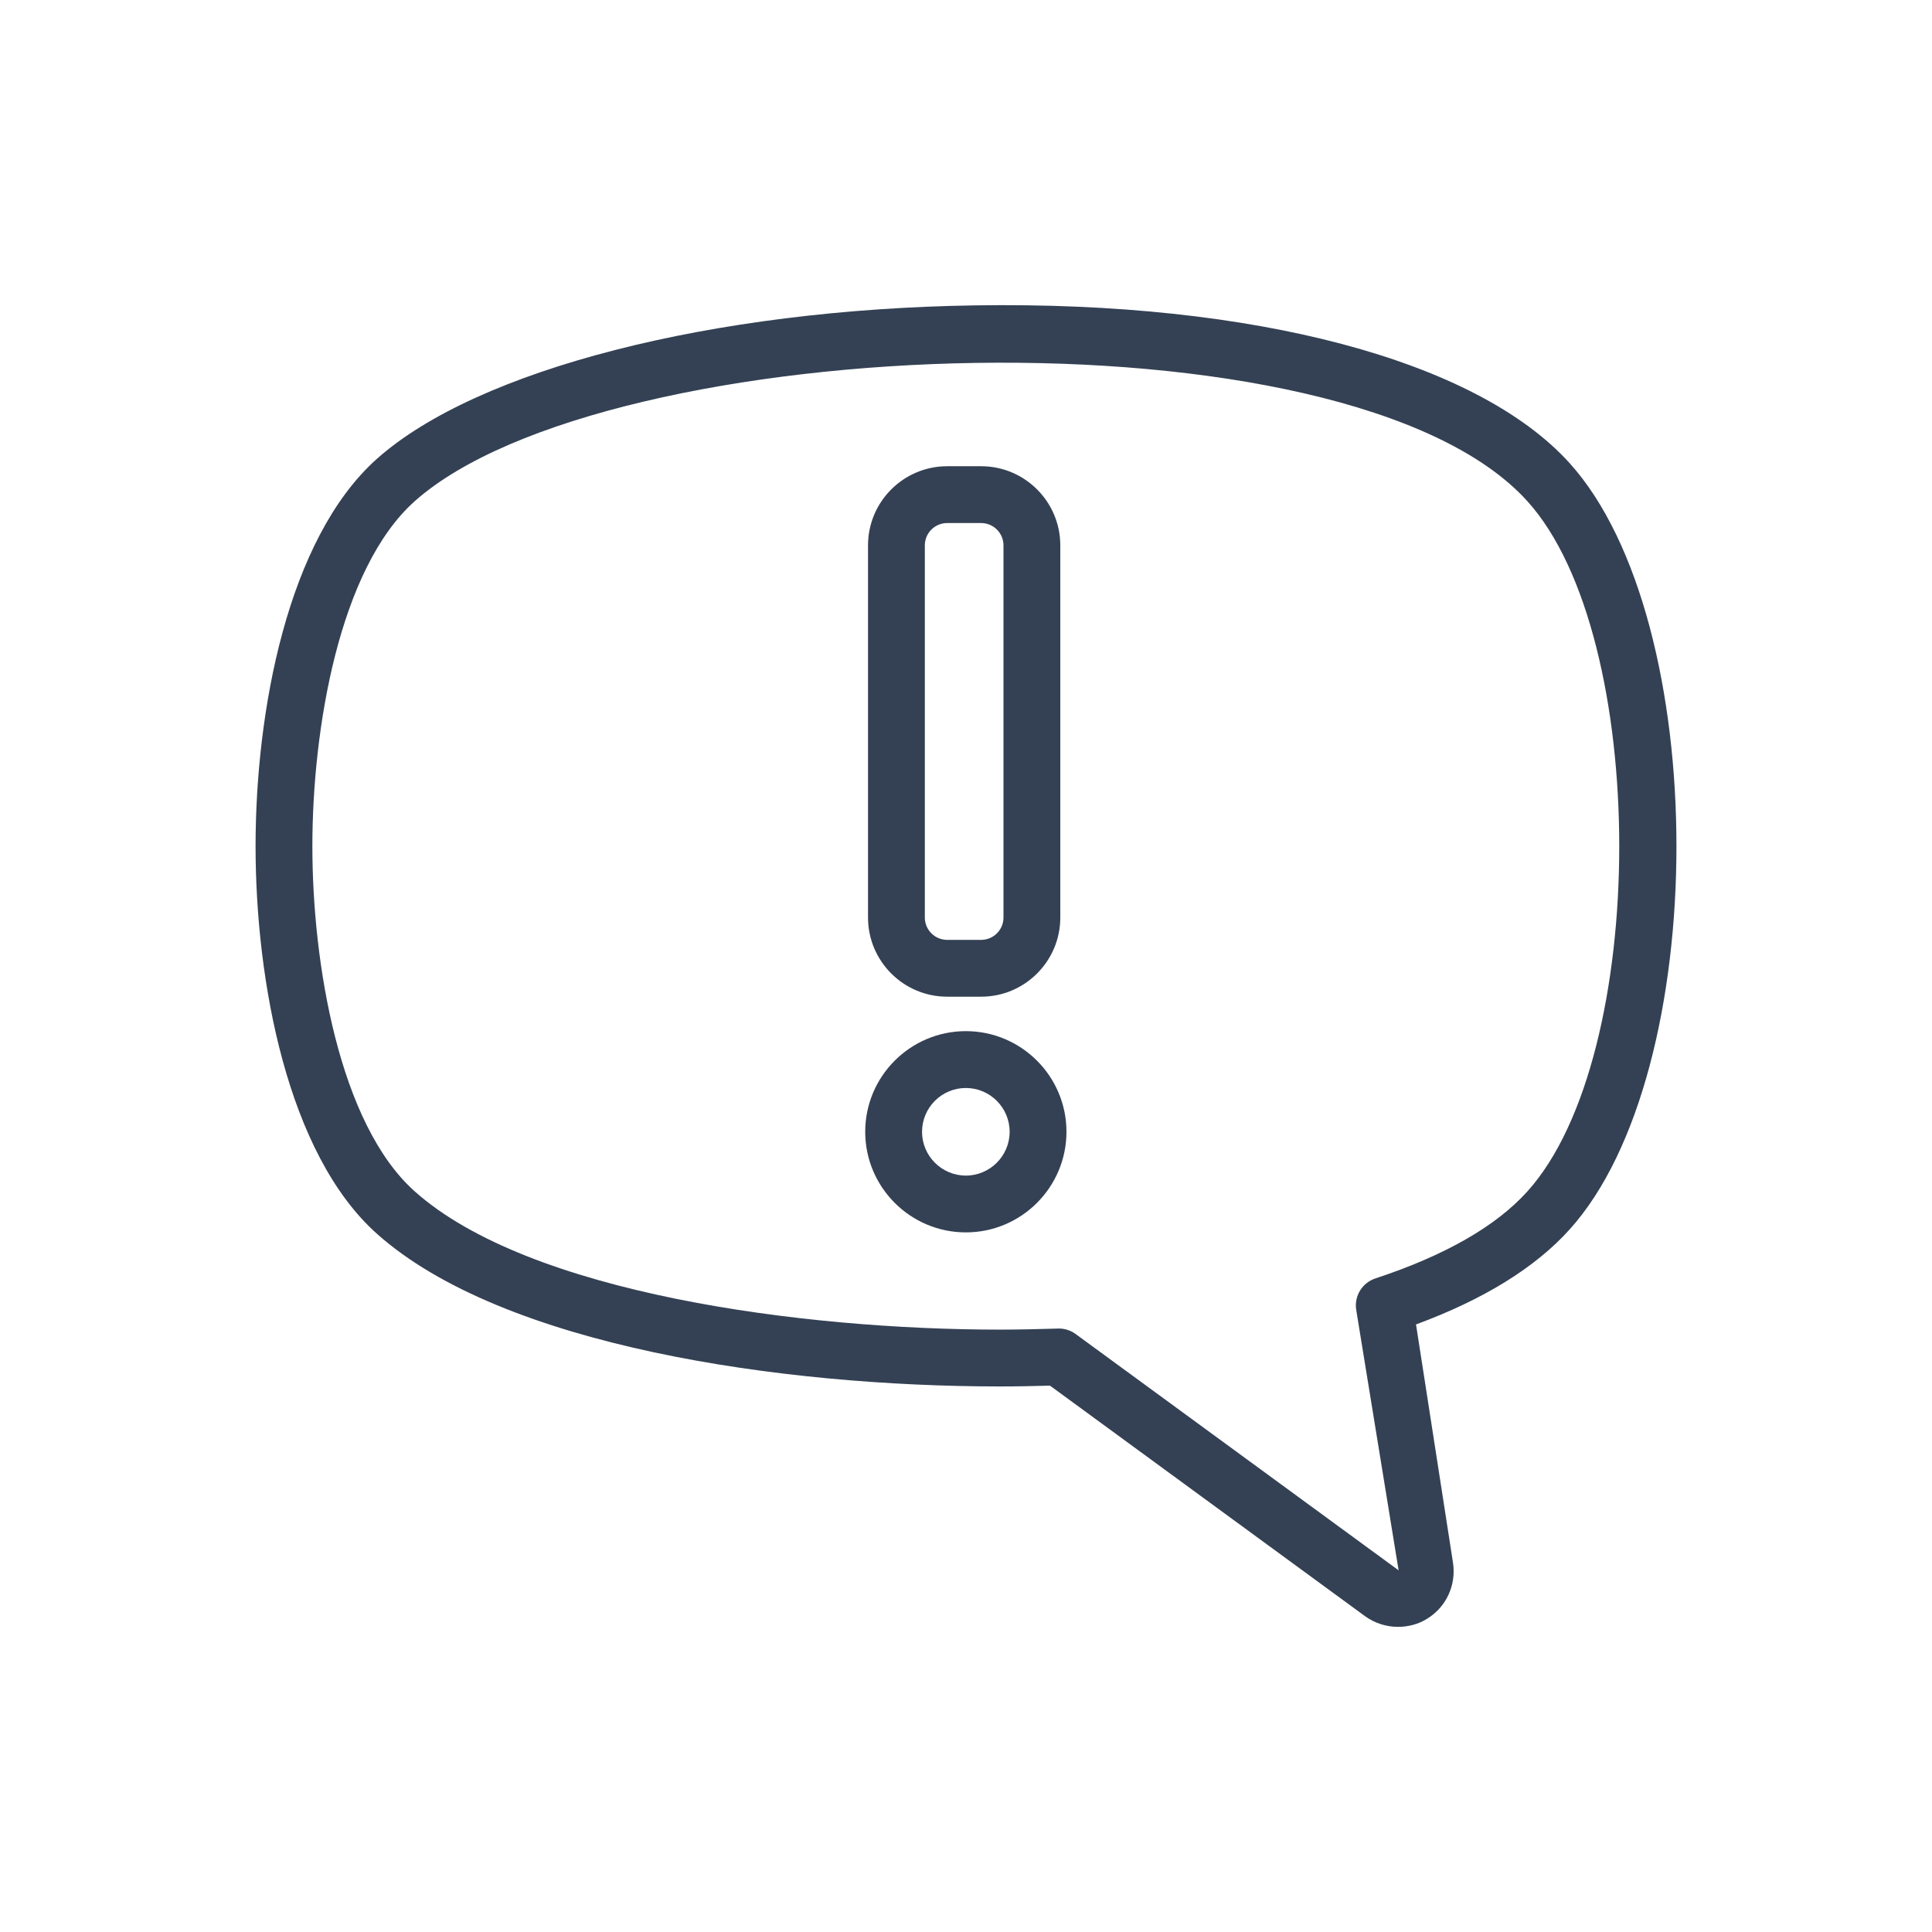
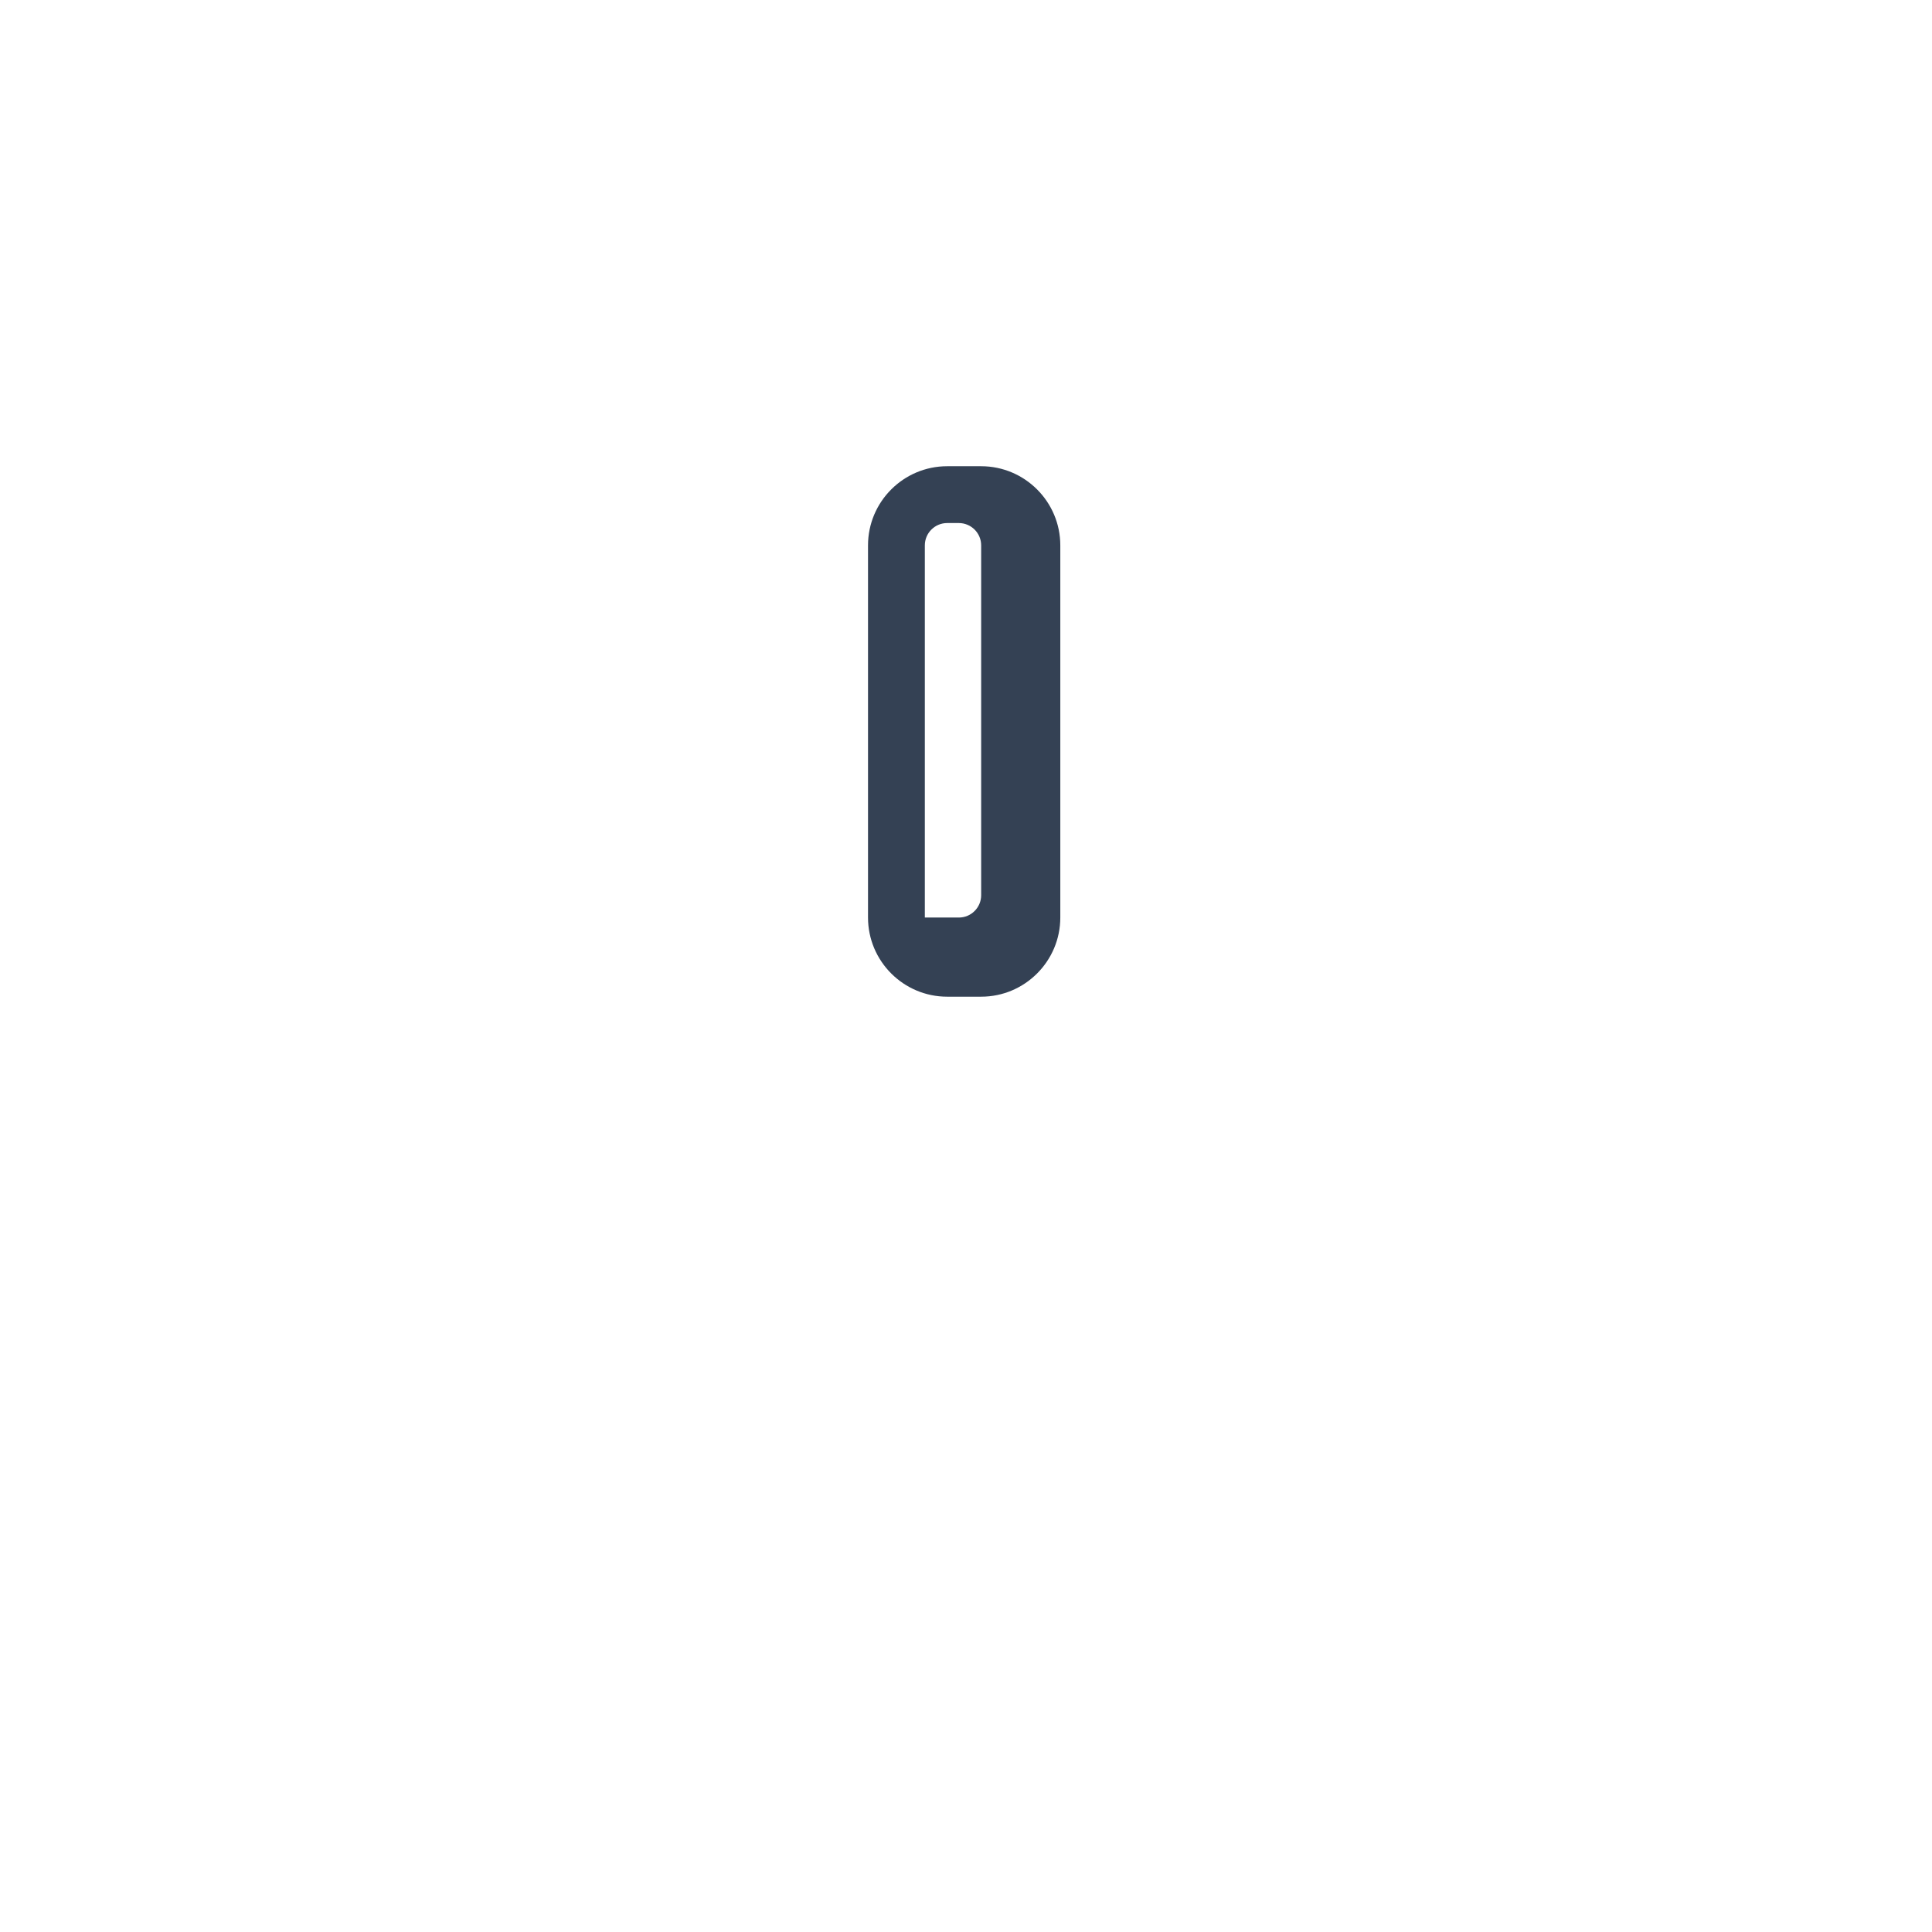
<svg xmlns="http://www.w3.org/2000/svg" version="1.1" id="Layer_1" x="0px" y="0px" width="85px" height="85px" viewBox="0 0 85 85" style="enable-background:new 0 0 85 85;" xml:space="preserve">
  <g id="outline-1">
    <g id="Strokecolor1_9_">
-       <path style="fill:#344154;" d="M61.503,71.575c-0.514,0-1.024-0.165-1.439-0.464L46.194,60.962    c-0.716,0.02-1.447,0.036-2.186,0.036c-9.623,0-21.882-1.766-27.43-6.721c-3.933-3.517-5.334-11.113-5.334-17.049    c0-5.931,1.401-13.522,5.333-17.037c4.418-3.938,14.762-6.589,26.351-6.756c12.25-0.187,22.033,2.415,26.121,6.933    c6.277,6.936,6.277,26.796,0,33.731c-1.505,1.671-3.773,3.072-6.75,4.171l1.627,10.483c0.15,0.994-0.304,1.963-1.155,2.475    C62.413,71.451,61.97,71.575,61.503,71.575z M46.585,58.45c0.265,0,0.524,0.084,0.738,0.241l14.21,10.397l-1.866-11.463    c-0.094-0.604,0.263-1.188,0.844-1.379c3.056-1.008,5.304-2.294,6.681-3.822c5.397-5.964,5.397-24.417,0.002-30.378    c-7.91-8.741-40.555-7.474-48.954,0.01c-3.319,2.968-4.497,10.028-4.497,15.172c0,5.149,1.178,12.216,4.5,15.185    c5.029,4.492,17.022,6.085,25.765,6.085c0.863,0,1.715-0.024,2.542-0.047C46.562,58.45,46.575,58.45,46.585,58.45z" />
-     </g>
+       </g>
    <g id="Strokecolor1_8_">
-       <path style="fill:#344154;" d="M43.167,43.85h-1.496c-1.92,0-3.482-1.562-3.482-3.482V23.994c0-1.92,1.562-3.482,3.482-3.482    h1.496c1.92,0,3.482,1.562,3.482,3.482v16.374C46.649,42.286,45.088,43.85,43.167,43.85z M41.671,23.012    c-0.542,0-0.982,0.44-0.982,0.982v16.374c0,0.542,0.44,0.982,0.982,0.982h1.496c0.542,0,0.982-0.44,0.982-0.982V23.994    c0-0.542-0.441-0.982-0.982-0.982C43.167,23.012,41.671,23.012,41.671,23.012z" />
+       <path style="fill:#344154;" d="M43.167,43.85h-1.496c-1.92,0-3.482-1.562-3.482-3.482V23.994c0-1.92,1.562-3.482,3.482-3.482    h1.496c1.92,0,3.482,1.562,3.482,3.482v16.374C46.649,42.286,45.088,43.85,43.167,43.85z M41.671,23.012    c-0.542,0-0.982,0.44-0.982,0.982v16.374h1.496c0.542,0,0.982-0.44,0.982-0.982V23.994    c0-0.542-0.441-0.982-0.982-0.982C43.167,23.012,41.671,23.012,41.671,23.012z" />
    </g>
    <g id="Strokecolor1_7_">
-       <path style="fill:#344154;" d="M42.493,54.22c-2.441,0-4.427-1.986-4.427-4.427s1.986-4.427,4.427-4.427s4.427,1.986,4.427,4.427    S44.935,54.22,42.493,54.22z M42.493,47.867c-1.062,0-1.927,0.865-1.927,1.927c0,1.062,0.865,1.927,1.927,1.927    s1.927-0.865,1.927-1.927C44.42,48.732,43.556,47.867,42.493,47.867z" />
-     </g>
+       </g>
  </g>
  <g id="Layer_1_1_">
</g>
</svg>